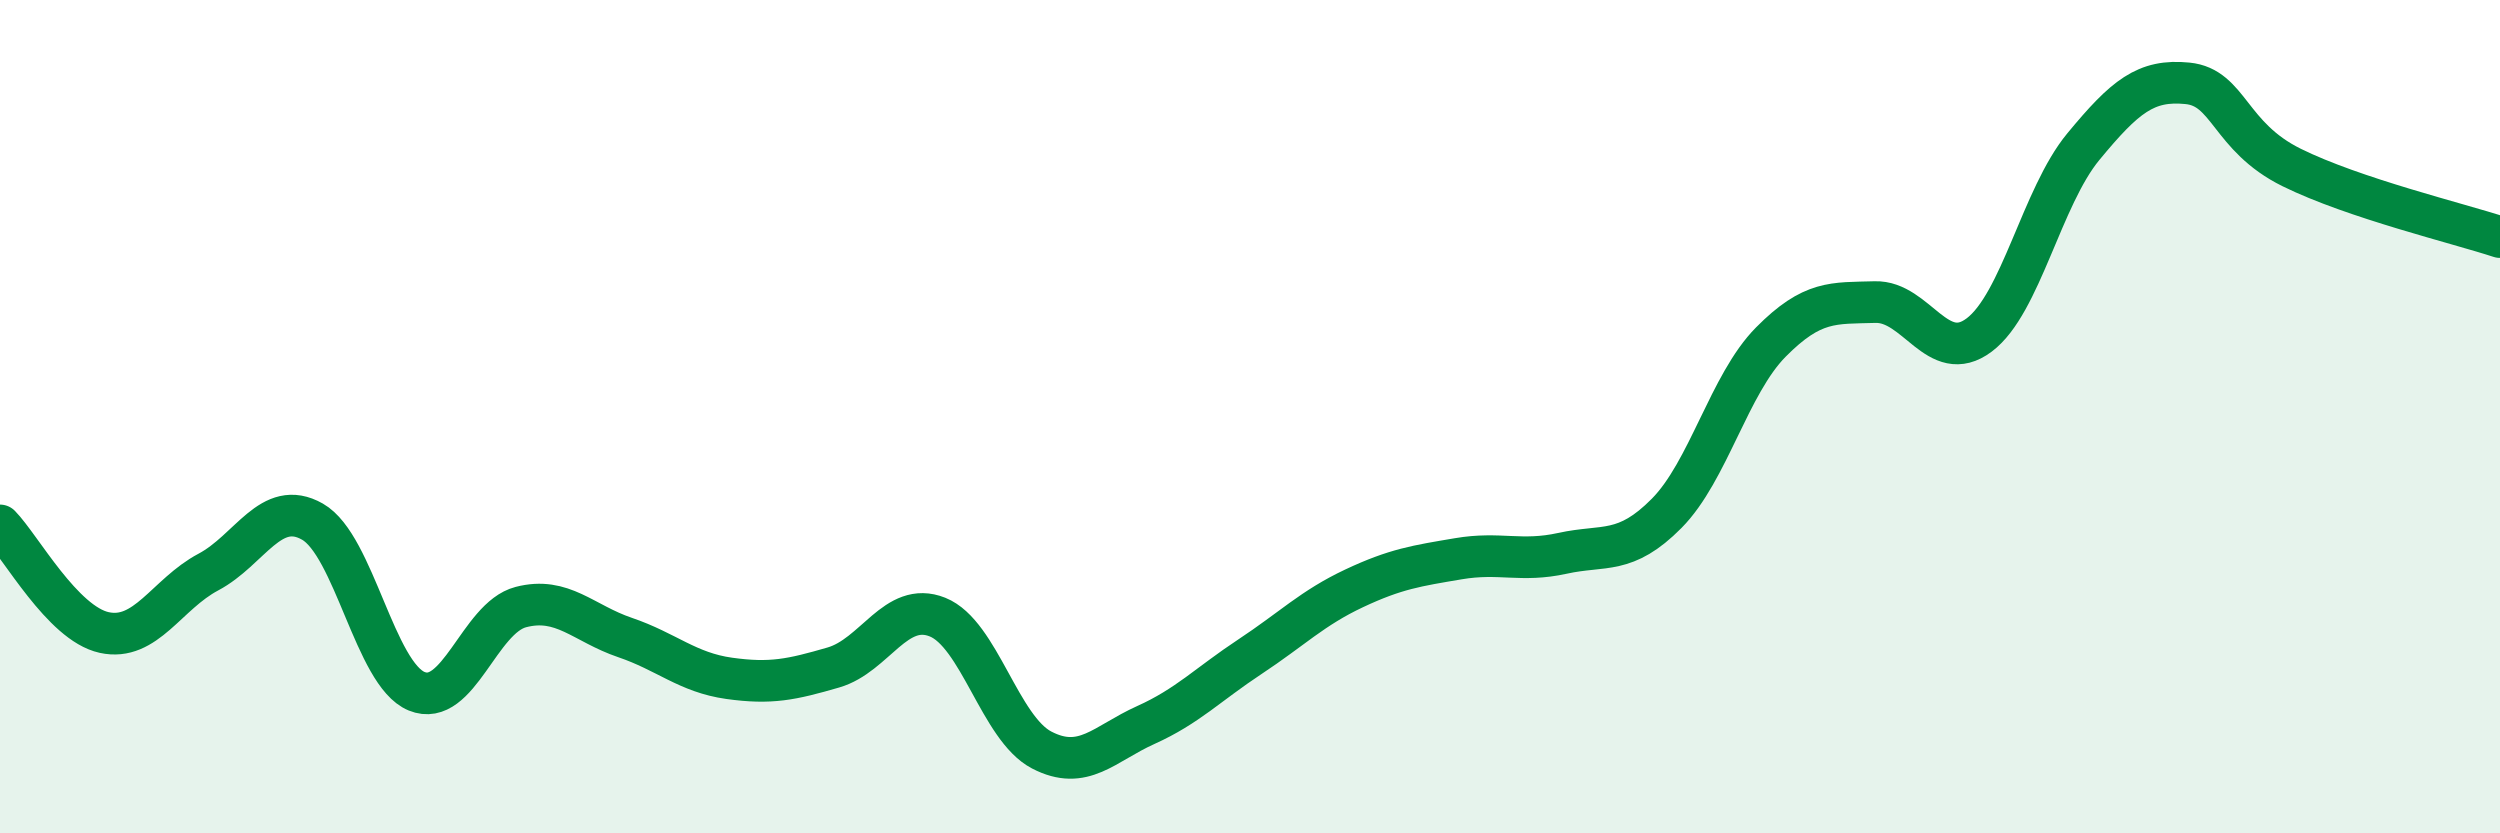
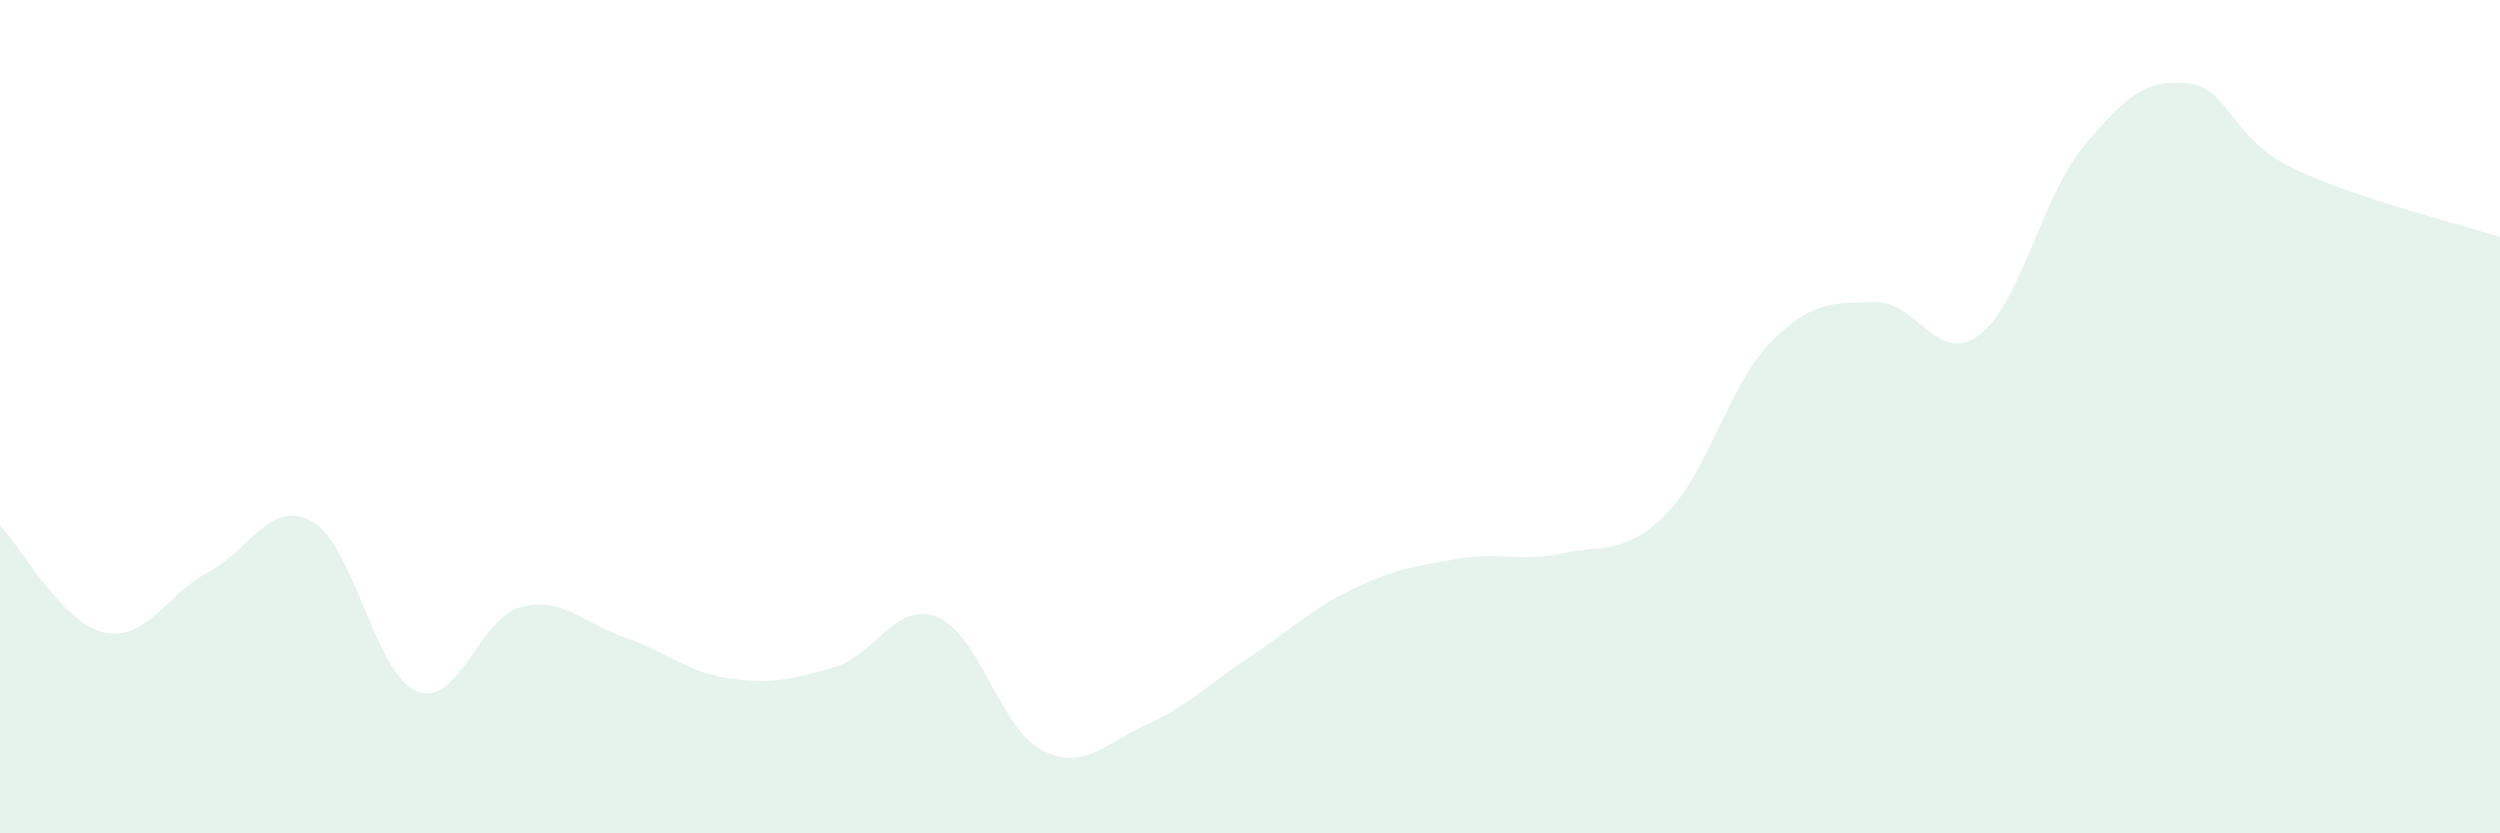
<svg xmlns="http://www.w3.org/2000/svg" width="60" height="20" viewBox="0 0 60 20">
  <path d="M 0,12.61 C 0.5,13.12 1.5,14.96 2.5,15.18 C 3.5,15.4 4,14.26 5,13.73 C 6,13.2 6.5,11.95 7.5,12.52 C 8.5,13.09 9,16.18 10,16.59 C 11,17 11.5,14.83 12.5,14.57 C 13.5,14.31 14,14.96 15,15.3 C 16,15.64 16.5,16.14 17.5,16.28 C 18.5,16.42 19,16.31 20,16.02 C 21,15.73 21.5,14.41 22.5,14.81 C 23.5,15.21 24,17.48 25,18 C 26,18.52 26.5,17.85 27.5,17.4 C 28.5,16.95 29,16.42 30,15.76 C 31,15.1 31.5,14.59 32.5,14.12 C 33.5,13.65 34,13.58 35,13.41 C 36,13.24 36.5,13.5 37.5,13.28 C 38.5,13.06 39,13.33 40,12.32 C 41,11.31 41.5,9.22 42.5,8.21 C 43.5,7.2 44,7.28 45,7.25 C 46,7.22 46.5,8.79 47.5,8.04 C 48.5,7.29 49,4.73 50,3.52 C 51,2.31 51.5,1.9 52.5,2 C 53.5,2.1 53.5,3.28 55,4.02 C 56.5,4.76 59,5.36 60,5.69L60 20L0 20Z" fill="#008740" opacity="0.1" stroke-linecap="round" stroke-linejoin="round" />
-   <path d="M 0,12.61 C 0.5,13.12 1.5,14.96 2.5,15.18 C 3.5,15.4 4,14.26 5,13.73 C 6,13.2 6.5,11.95 7.5,12.52 C 8.5,13.09 9,16.18 10,16.59 C 11,17 11.5,14.83 12.5,14.57 C 13.5,14.31 14,14.96 15,15.3 C 16,15.64 16.5,16.14 17.5,16.28 C 18.5,16.42 19,16.31 20,16.02 C 21,15.73 21.5,14.41 22.5,14.81 C 23.5,15.21 24,17.48 25,18 C 26,18.52 26.5,17.85 27.5,17.4 C 28.5,16.95 29,16.42 30,15.76 C 31,15.1 31.5,14.59 32.5,14.12 C 33.5,13.65 34,13.58 35,13.41 C 36,13.24 36.5,13.5 37.5,13.28 C 38.5,13.06 39,13.33 40,12.32 C 41,11.31 41.5,9.22 42.5,8.21 C 43.5,7.2 44,7.28 45,7.25 C 46,7.22 46.5,8.79 47.5,8.04 C 48.5,7.29 49,4.73 50,3.52 C 51,2.31 51.5,1.9 52.5,2 C 53.5,2.1 53.5,3.28 55,4.02 C 56.5,4.76 59,5.36 60,5.69" stroke="#008740" stroke-width="1" fill="none" stroke-linecap="round" stroke-linejoin="round" />
</svg>